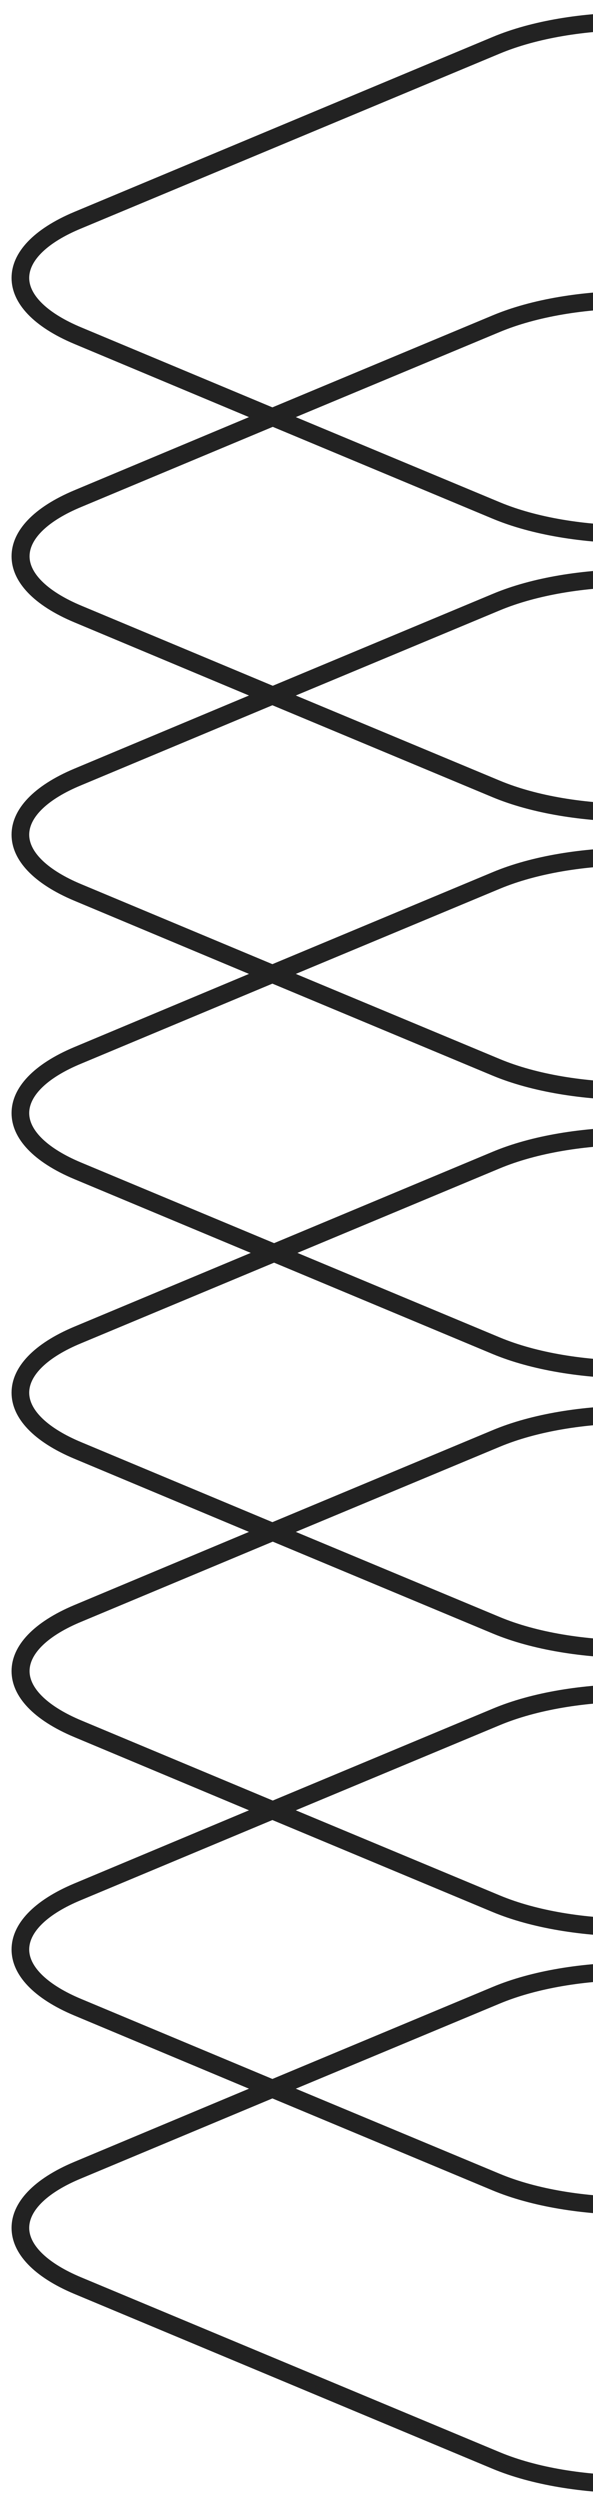
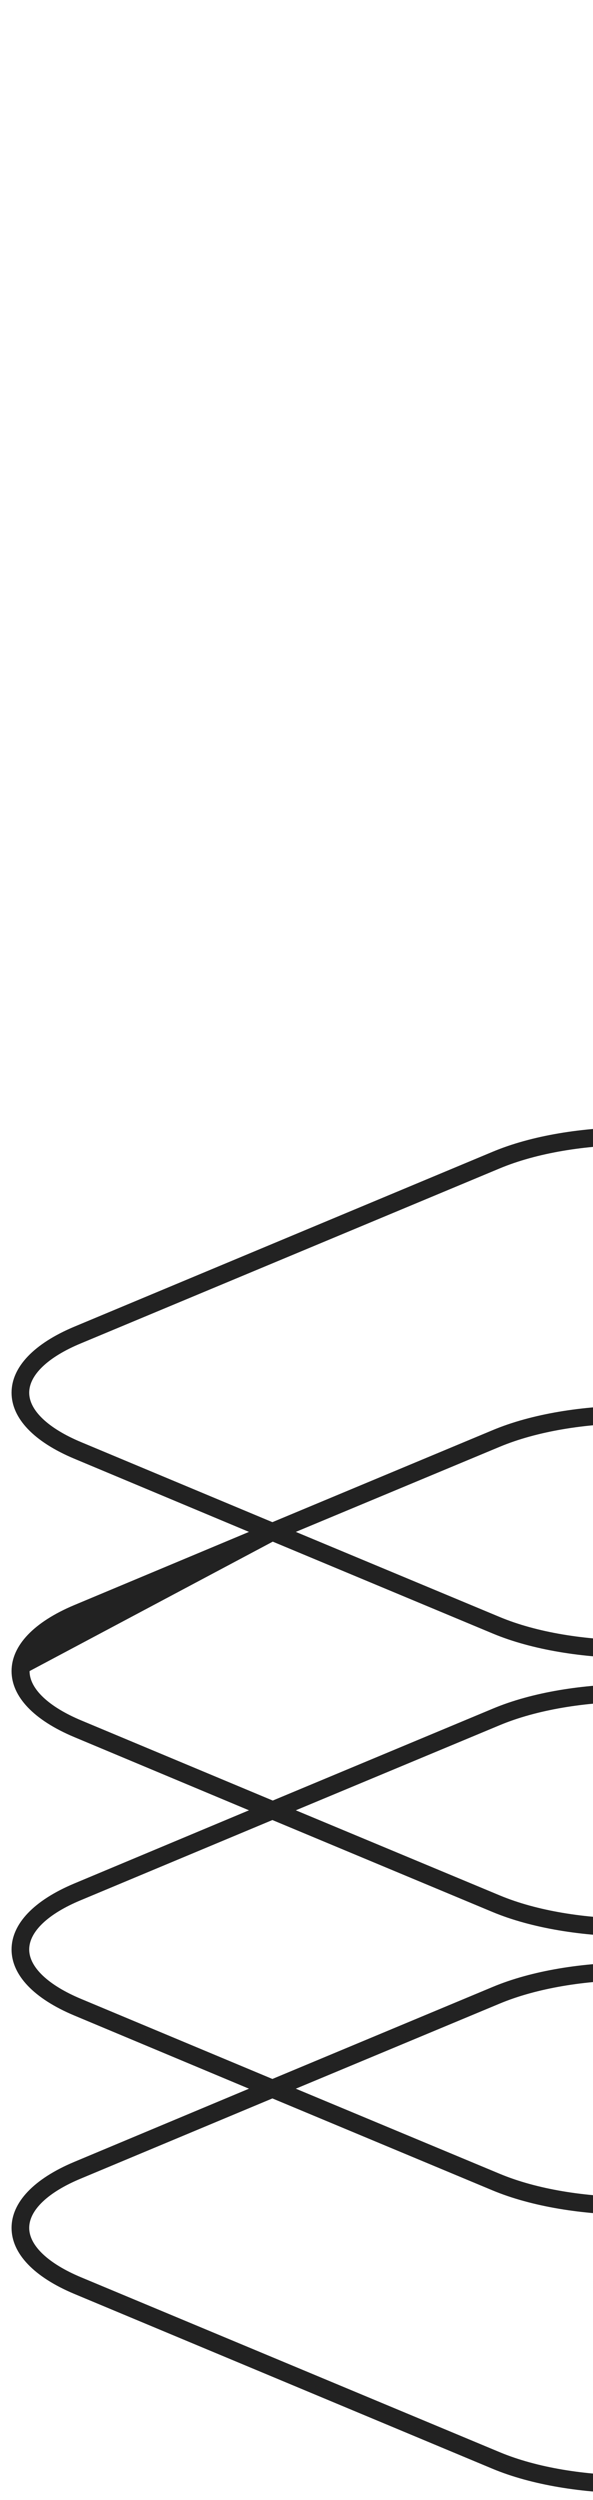
<svg xmlns="http://www.w3.org/2000/svg" width="33" height="139" viewBox="0 0 33 139" fill="none">
-   <path d="M69.975 30.93C69.975 29.506 68.731 28.203 66.486 27.261L56.762 23.191L66.486 19.121C68.731 18.178 69.975 16.875 69.975 15.452C69.975 14.028 68.731 12.725 66.486 11.783L43.188 2.058C38.837 0.234 31.76 0.234 27.409 2.058L4.131 11.783C1.886 12.725 0.643 14.028 0.643 15.452C0.643 16.875 1.886 18.178 4.131 19.121L13.855 23.191L4.131 27.261C1.886 28.203 0.643 29.506 0.643 30.93C0.643 32.353 1.886 33.657 4.131 34.599L13.855 38.669L4.131 42.739C1.886 43.682 0.643 44.985 0.643 46.408C0.643 47.832 1.886 49.135 4.131 50.078L13.855 54.148L4.131 58.218C1.886 59.16 0.643 60.463 0.643 61.887C0.643 63.31 1.886 64.614 4.131 65.556L27.409 75.28C29.574 76.182 32.441 76.643 35.288 76.643C38.136 76.643 41.003 76.182 43.168 75.28L66.446 65.556C68.691 64.614 69.934 63.31 69.934 61.887C69.934 60.463 68.691 59.16 66.446 58.218L56.722 54.148L66.446 50.078C68.691 49.135 69.934 47.832 69.934 46.408C69.934 44.985 68.691 43.682 66.446 42.739L56.742 38.669L66.466 34.599C68.731 33.657 69.975 32.353 69.975 30.93ZM4.512 18.198C2.688 17.436 1.625 16.434 1.625 15.452C1.625 14.469 2.668 13.467 4.512 12.705L27.81 2.981C29.875 2.118 32.602 1.677 35.309 1.677C38.035 1.677 40.742 2.118 42.807 2.981L66.085 12.705C67.909 13.467 68.972 14.469 68.972 15.452C68.972 16.434 67.93 17.436 66.085 18.198L55.438 22.649L43.188 17.537C38.837 15.712 31.76 15.712 27.409 17.537L15.159 22.649L4.512 18.198ZM54.155 23.191L42.807 27.922C38.677 29.647 31.94 29.647 27.81 27.922L16.462 23.191L27.81 18.459C29.875 17.597 32.602 17.156 35.309 17.156C38.035 17.156 40.742 17.597 42.807 18.459L54.155 23.191ZM66.105 59.14C67.93 59.902 68.992 60.904 68.992 61.887C68.992 62.869 67.95 63.872 66.105 64.634L42.807 74.358C38.677 76.082 31.94 76.082 27.81 74.358L4.512 64.634C2.688 63.872 1.625 62.869 1.625 61.887C1.625 60.904 2.668 59.902 4.512 59.14L15.159 54.689L27.409 59.802C29.574 60.704 32.441 61.165 35.288 61.165C38.136 61.165 41.003 60.704 43.168 59.802L55.419 54.689L66.105 59.14ZM16.462 54.148L27.81 49.416C29.875 48.554 32.602 48.113 35.309 48.113C38.035 48.113 40.742 48.554 42.807 49.416L54.155 54.148L42.807 58.879C38.677 60.604 31.94 60.604 27.81 58.879L16.462 54.148ZM66.105 43.662C67.93 44.423 68.992 45.426 68.992 46.408C68.992 47.391 67.95 48.393 66.105 49.155L55.459 53.606L43.188 48.494C38.837 46.669 31.76 46.669 27.409 48.494L15.159 53.606L4.512 49.155C2.688 48.393 1.625 47.391 1.625 46.408C1.625 45.426 2.668 44.423 4.512 43.662L15.159 39.211L27.409 44.323C29.574 45.225 32.441 45.687 35.288 45.687C38.136 45.687 41.003 45.225 43.168 44.323L55.419 39.211L66.105 43.662ZM16.462 38.669L27.81 33.937C29.875 33.075 32.602 32.634 35.309 32.634C38.035 32.634 40.742 33.075 42.807 33.937L54.155 38.669L42.807 43.401C38.677 45.125 31.94 45.125 27.81 43.401L16.462 38.669ZM55.459 38.128L43.208 33.015C38.857 31.191 31.78 31.191 27.429 33.015L15.179 38.128L4.532 33.677C2.708 32.915 1.645 31.912 1.645 30.93C1.645 29.948 2.688 28.945 4.532 28.183L15.179 23.732L27.429 28.845C29.594 29.747 32.462 30.208 35.309 30.208C38.156 30.208 41.023 29.747 43.188 28.845L55.438 23.732L66.085 28.183C67.909 28.945 68.972 29.948 68.972 30.93C68.972 31.912 67.93 32.915 66.085 33.677L55.459 38.128Z" fill="#222222" />
-   <path d="M69.975 92.91C69.975 91.487 68.731 90.184 66.486 89.241L56.762 85.171L66.486 81.101C68.731 80.159 69.975 78.856 69.975 77.432C69.975 76.008 68.731 74.705 66.486 73.763L43.188 64.039C38.837 62.214 31.76 62.214 27.409 64.039L4.131 73.763C1.886 74.705 0.643 76.008 0.643 77.432C0.643 78.856 1.886 80.159 4.131 81.101L13.855 85.171L4.131 89.241C1.886 90.184 0.643 91.487 0.643 92.91C0.643 94.334 1.886 95.637 4.131 96.579L13.855 100.65L4.131 104.72C1.886 105.662 0.643 106.965 0.643 108.389C0.643 109.812 1.886 111.116 4.131 112.058L13.855 116.128L4.131 120.198C1.886 121.14 0.643 122.444 0.643 123.867C0.643 125.291 1.886 126.594 4.131 127.536L27.409 137.26C29.574 138.163 32.441 138.624 35.288 138.624C38.136 138.624 41.003 138.163 43.168 137.26L66.446 127.536C68.691 126.594 69.934 125.291 69.934 123.867C69.934 122.444 68.691 121.14 66.446 120.198L56.722 116.128L66.446 112.058C68.691 111.116 69.934 109.812 69.934 108.389C69.934 106.965 68.691 105.662 66.446 104.72L56.742 100.65L66.466 96.579C68.731 95.637 69.975 94.334 69.975 92.91ZM4.512 80.179C2.688 79.417 1.625 78.415 1.625 77.432C1.625 76.45 2.668 75.447 4.512 74.685L27.81 64.961C29.875 64.099 32.602 63.658 35.309 63.658C38.035 63.658 40.742 64.099 42.807 64.961L66.085 74.685C67.909 75.447 68.972 76.45 68.972 77.432C68.972 78.415 67.93 79.417 66.085 80.179L55.438 84.63L43.188 79.517C38.837 77.693 31.76 77.693 27.409 79.517L15.159 84.63L4.512 80.179ZM54.155 85.171L42.807 89.903C38.677 91.627 31.94 91.627 27.81 89.903L16.462 85.171L27.81 80.439C29.875 79.577 32.602 79.136 35.309 79.136C38.035 79.136 40.742 79.577 42.807 80.439L54.155 85.171ZM66.105 121.12C67.93 121.882 68.992 122.885 68.992 123.867C68.992 124.85 67.95 125.852 66.105 126.614L42.807 136.338C38.677 138.062 31.94 138.062 27.81 136.338L4.512 126.614C2.688 125.852 1.625 124.85 1.625 123.867C1.625 122.885 2.668 121.882 4.512 121.12L15.159 116.669L27.409 121.782C29.574 122.684 32.441 123.145 35.288 123.145C38.136 123.145 41.003 122.684 43.168 121.782L55.419 116.669L66.105 121.12ZM16.462 116.128L27.81 111.396C29.875 110.534 32.602 110.093 35.309 110.093C38.035 110.093 40.742 110.534 42.807 111.396L54.155 116.128L42.807 120.86C38.677 122.584 31.94 122.584 27.81 120.86L16.462 116.128ZM66.105 105.642C67.93 106.404 68.992 107.406 68.992 108.389C68.992 109.371 67.95 110.374 66.105 111.136L55.459 115.587L43.188 110.474C38.837 108.649 31.76 108.649 27.409 110.474L15.159 115.587L4.512 111.136C2.688 110.374 1.625 109.371 1.625 108.389C1.625 107.406 2.668 106.404 4.512 105.642L15.159 101.191L27.409 106.304C29.574 107.206 32.441 107.667 35.288 107.667C38.136 107.667 41.003 107.206 43.168 106.304L55.419 101.191L66.105 105.642ZM16.462 100.65L27.81 95.918C29.875 95.056 32.602 94.615 35.309 94.615C38.035 94.615 40.742 95.056 42.807 95.918L54.155 100.65L42.807 105.381C38.677 107.106 31.94 107.106 27.81 105.381L16.462 100.65ZM55.459 100.108L43.208 94.996C38.857 93.171 31.78 93.171 27.429 94.996L15.179 100.108L4.532 95.657C2.708 94.895 1.645 93.893 1.645 92.91C1.645 91.928 2.688 90.925 4.532 90.164L15.179 85.713L27.429 90.825C29.594 91.728 32.462 92.189 35.309 92.189C38.156 92.189 41.023 91.728 43.188 90.825L55.438 85.713L66.085 90.164C67.909 90.925 68.972 91.928 68.972 92.91C68.972 93.893 67.93 94.895 66.085 95.657L55.459 100.108Z" fill="#222222" />
+   <path d="M69.975 92.91C69.975 91.487 68.731 90.184 66.486 89.241L56.762 85.171L66.486 81.101C68.731 80.159 69.975 78.856 69.975 77.432C69.975 76.008 68.731 74.705 66.486 73.763L43.188 64.039C38.837 62.214 31.76 62.214 27.409 64.039L4.131 73.763C1.886 74.705 0.643 76.008 0.643 77.432C0.643 78.856 1.886 80.159 4.131 81.101L13.855 85.171L4.131 89.241C1.886 90.184 0.643 91.487 0.643 92.91C0.643 94.334 1.886 95.637 4.131 96.579L13.855 100.65L4.131 104.72C1.886 105.662 0.643 106.965 0.643 108.389C0.643 109.812 1.886 111.116 4.131 112.058L13.855 116.128L4.131 120.198C1.886 121.14 0.643 122.444 0.643 123.867C0.643 125.291 1.886 126.594 4.131 127.536L27.409 137.26C29.574 138.163 32.441 138.624 35.288 138.624C38.136 138.624 41.003 138.163 43.168 137.26L66.446 127.536C68.691 126.594 69.934 125.291 69.934 123.867C69.934 122.444 68.691 121.14 66.446 120.198L56.722 116.128L66.446 112.058C68.691 111.116 69.934 109.812 69.934 108.389C69.934 106.965 68.691 105.662 66.446 104.72L56.742 100.65L66.466 96.579C68.731 95.637 69.975 94.334 69.975 92.91ZM4.512 80.179C2.688 79.417 1.625 78.415 1.625 77.432C1.625 76.45 2.668 75.447 4.512 74.685L27.81 64.961C29.875 64.099 32.602 63.658 35.309 63.658C38.035 63.658 40.742 64.099 42.807 64.961L66.085 74.685C67.909 75.447 68.972 76.45 68.972 77.432C68.972 78.415 67.93 79.417 66.085 80.179L55.438 84.63L43.188 79.517C38.837 77.693 31.76 77.693 27.409 79.517L15.159 84.63L4.512 80.179ZM54.155 85.171L42.807 89.903C38.677 91.627 31.94 91.627 27.81 89.903L16.462 85.171L27.81 80.439C29.875 79.577 32.602 79.136 35.309 79.136C38.035 79.136 40.742 79.577 42.807 80.439L54.155 85.171ZM66.105 121.12C67.93 121.882 68.992 122.885 68.992 123.867C68.992 124.85 67.95 125.852 66.105 126.614L42.807 136.338C38.677 138.062 31.94 138.062 27.81 136.338L4.512 126.614C2.688 125.852 1.625 124.85 1.625 123.867C1.625 122.885 2.668 121.882 4.512 121.12L15.159 116.669L27.409 121.782C29.574 122.684 32.441 123.145 35.288 123.145C38.136 123.145 41.003 122.684 43.168 121.782L55.419 116.669L66.105 121.12ZM16.462 116.128L27.81 111.396C29.875 110.534 32.602 110.093 35.309 110.093C38.035 110.093 40.742 110.534 42.807 111.396L54.155 116.128L42.807 120.86C38.677 122.584 31.94 122.584 27.81 120.86L16.462 116.128ZM66.105 105.642C67.93 106.404 68.992 107.406 68.992 108.389C68.992 109.371 67.95 110.374 66.105 111.136L55.459 115.587L43.188 110.474C38.837 108.649 31.76 108.649 27.409 110.474L15.159 115.587L4.512 111.136C2.688 110.374 1.625 109.371 1.625 108.389C1.625 107.406 2.668 106.404 4.512 105.642L15.159 101.191L27.409 106.304C29.574 107.206 32.441 107.667 35.288 107.667C38.136 107.667 41.003 107.206 43.168 106.304L55.419 101.191L66.105 105.642ZM16.462 100.65L27.81 95.918C29.875 95.056 32.602 94.615 35.309 94.615C38.035 94.615 40.742 95.056 42.807 95.918L54.155 100.65L42.807 105.381C38.677 107.106 31.94 107.106 27.81 105.381L16.462 100.65ZM55.459 100.108L43.208 94.996C38.857 93.171 31.78 93.171 27.429 94.996L15.179 100.108L4.532 95.657C2.708 94.895 1.645 93.893 1.645 92.91L15.179 85.713L27.429 90.825C29.594 91.728 32.462 92.189 35.309 92.189C38.156 92.189 41.023 91.728 43.188 90.825L55.438 85.713L66.085 90.164C67.909 90.925 68.972 91.928 68.972 92.91C68.972 93.893 67.93 94.895 66.085 95.657L55.459 100.108Z" fill="#222222" />
</svg>